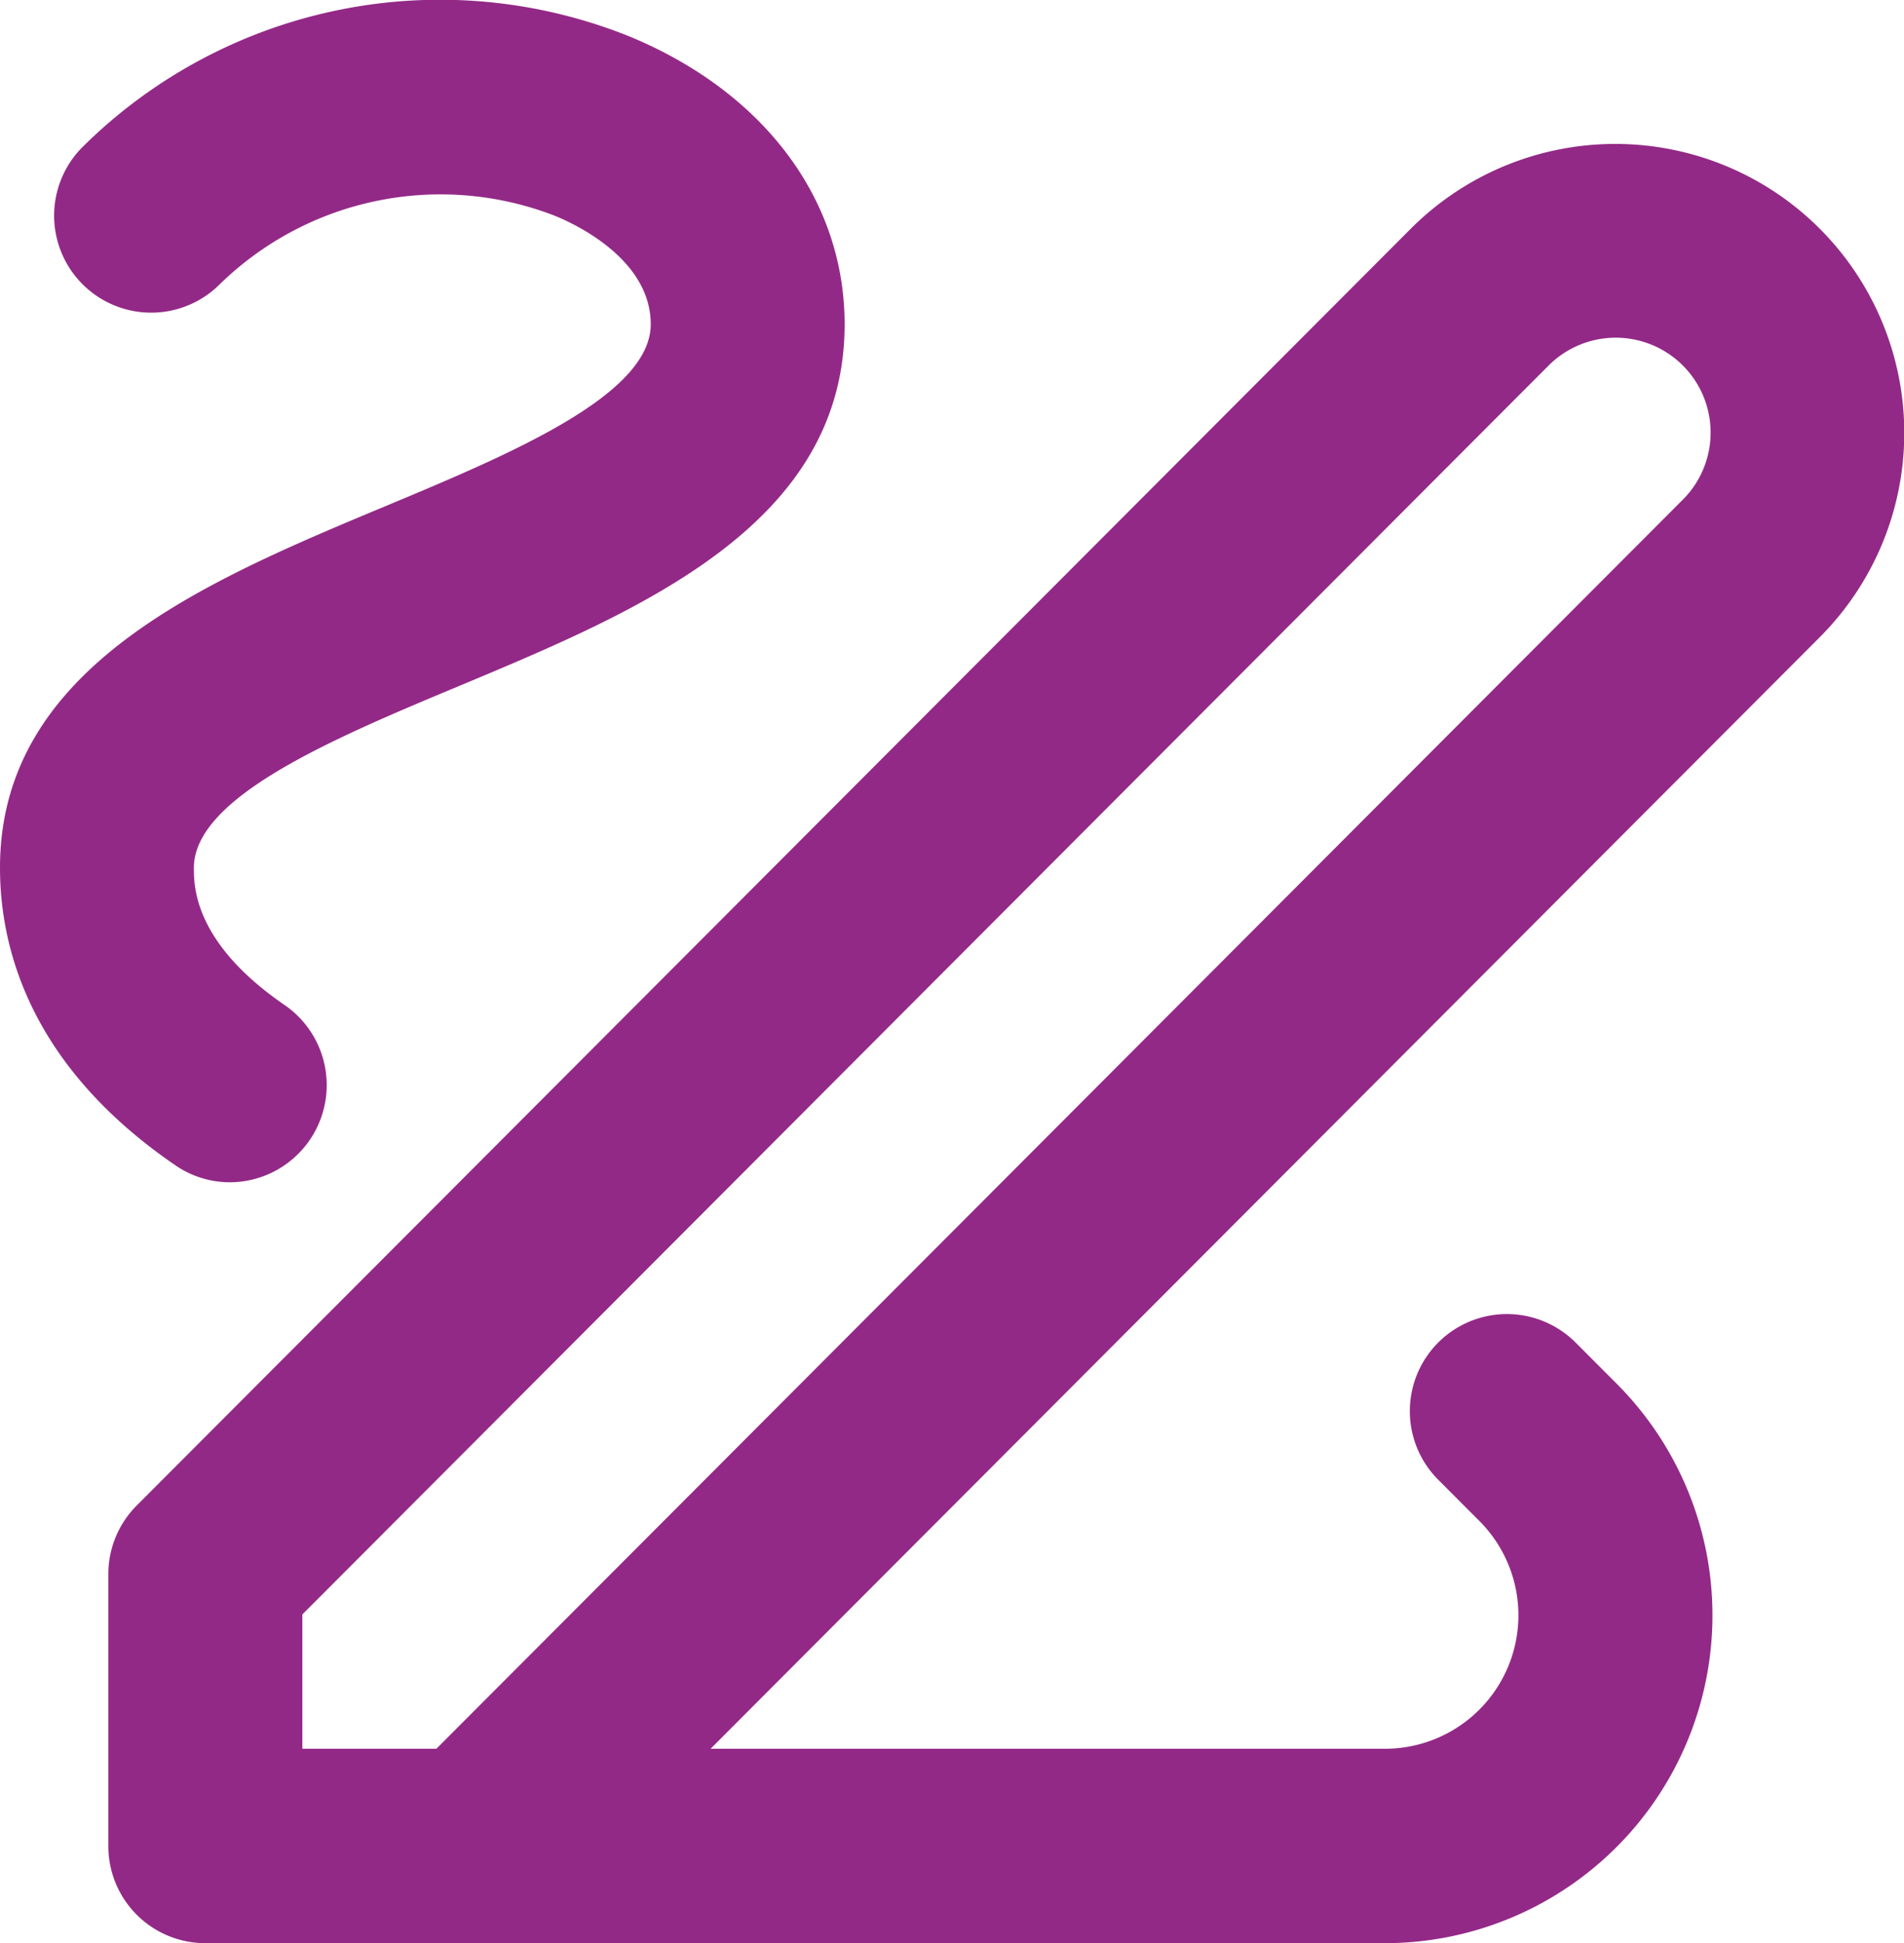
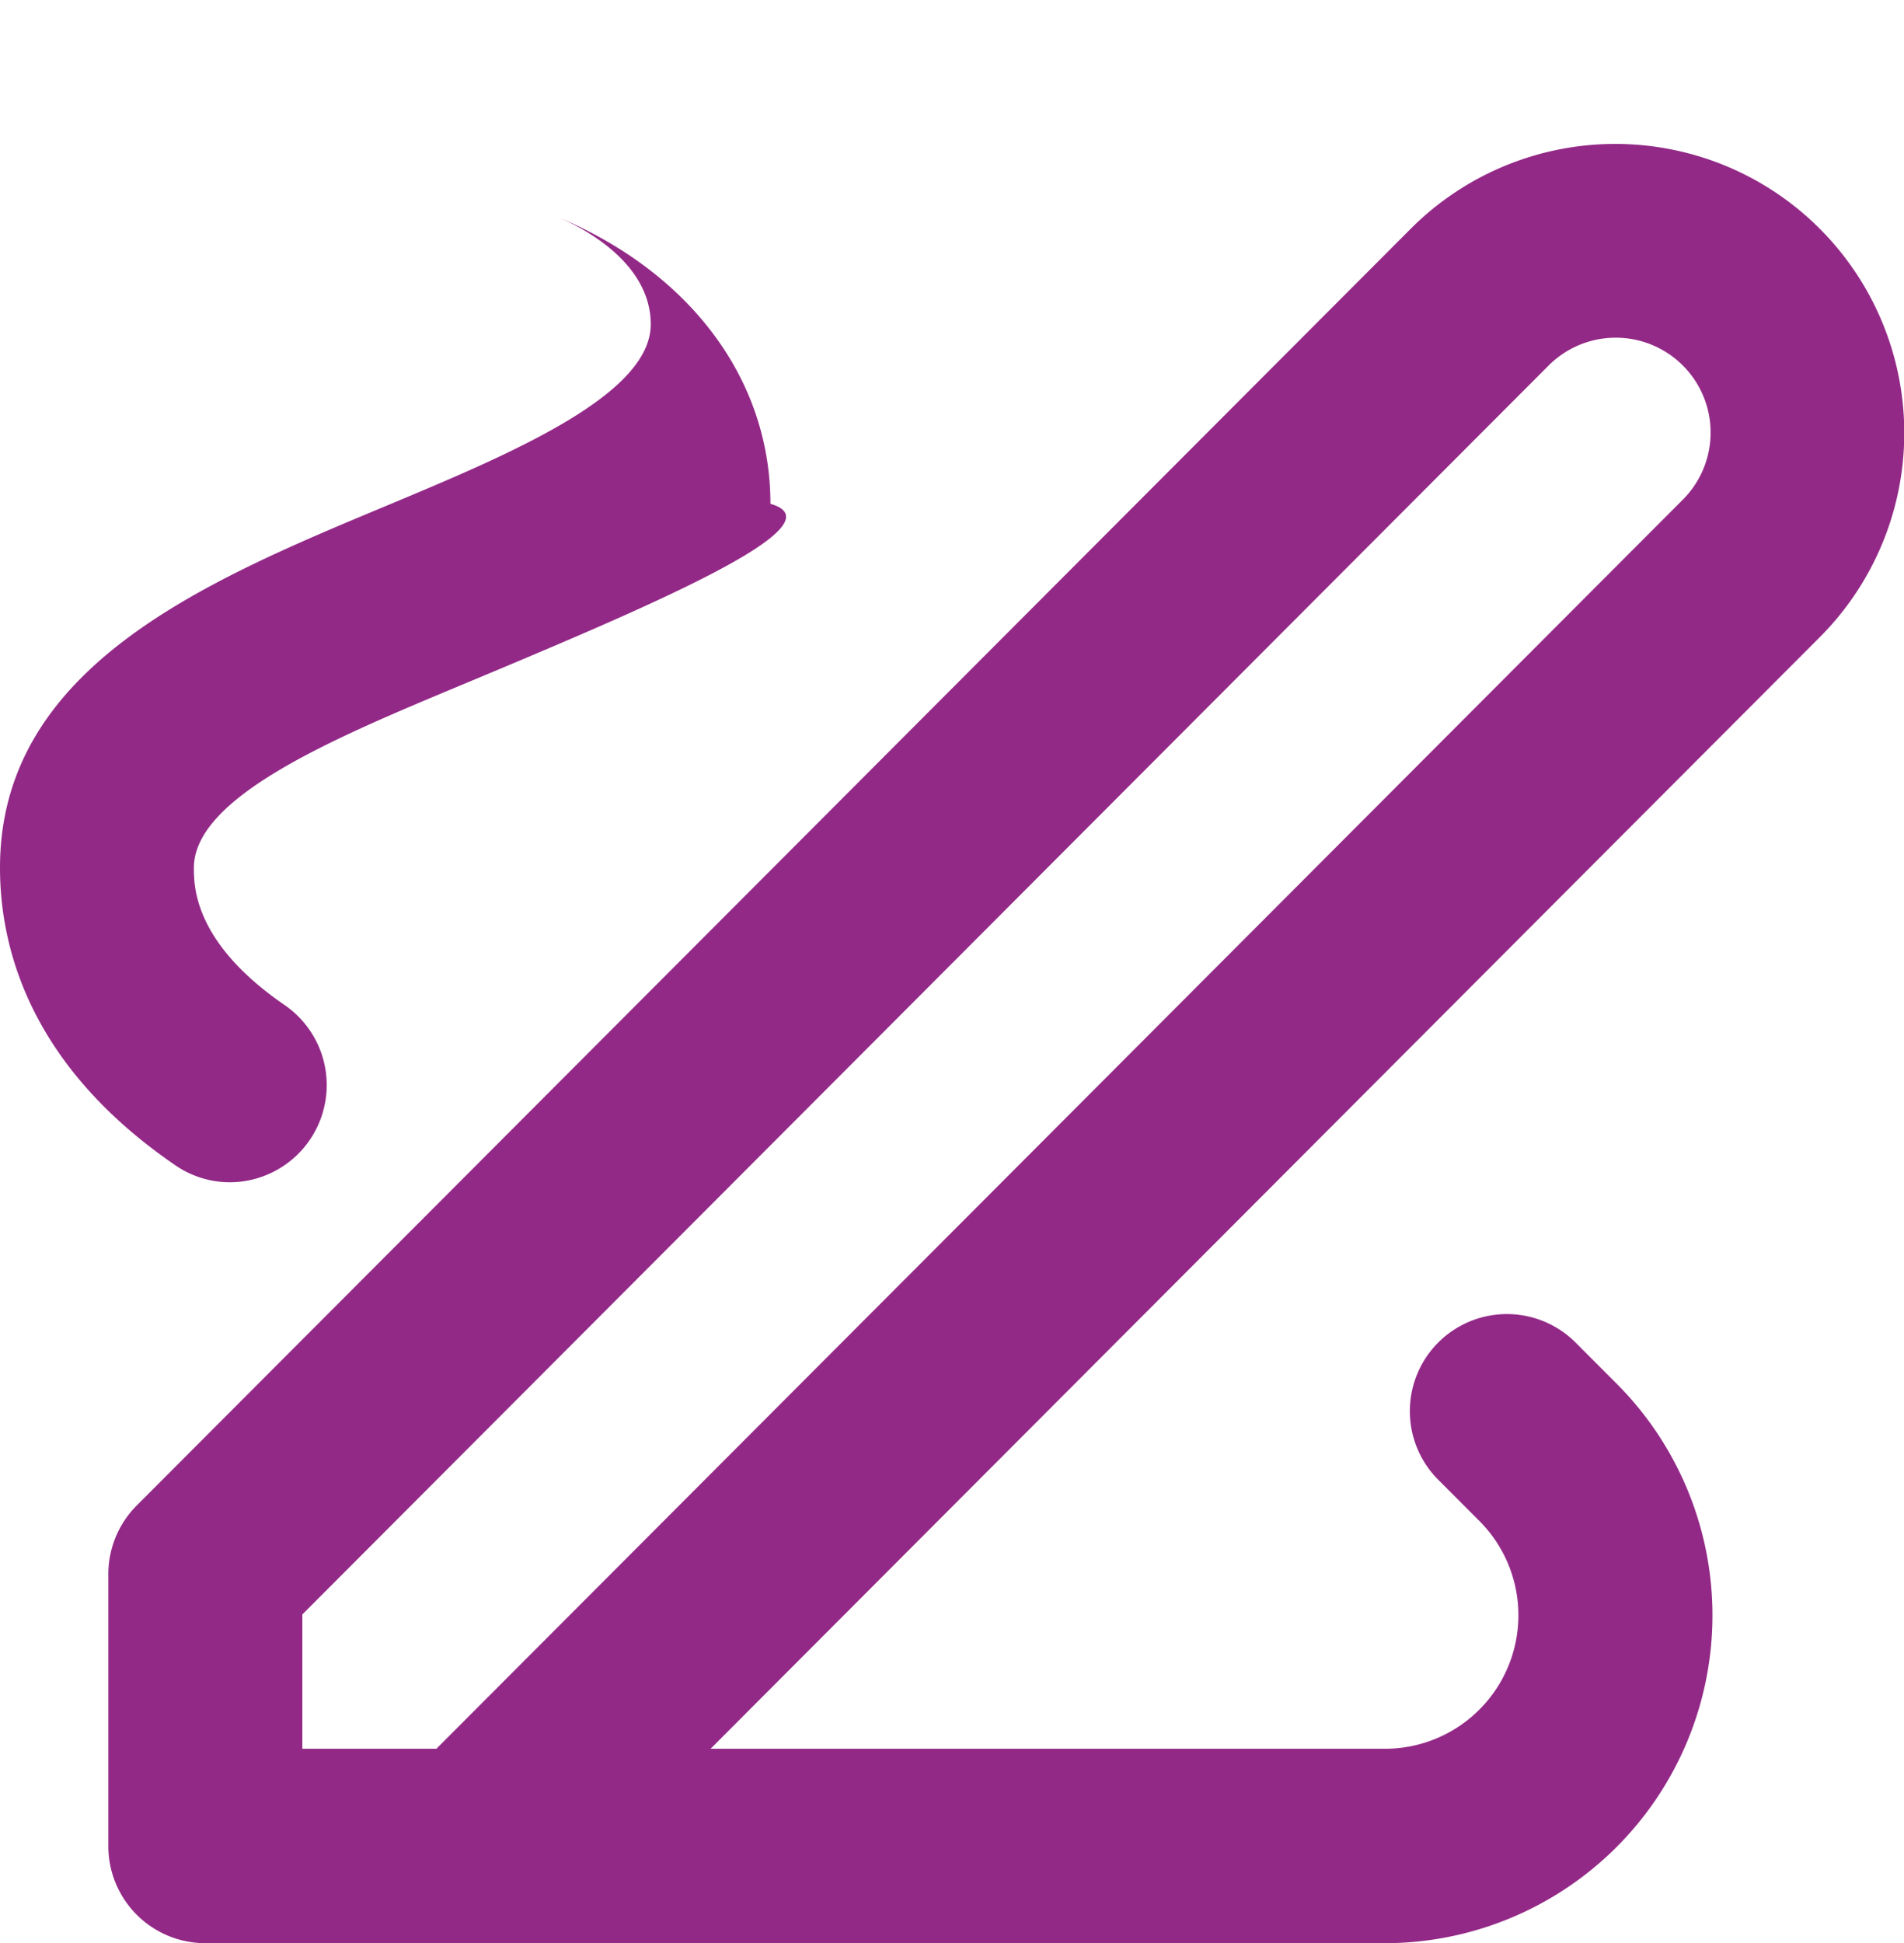
<svg xmlns="http://www.w3.org/2000/svg" width="58" height="59.186" viewBox="0 0 58 59.186">
-   <path id="draw-svgrepo-com" d="M43.2,60.1H7.257A2.956,2.956,0,0,1,4.3,57.138V48.861a2.962,2.962,0,0,1,.865-2.093l38.82-38.9A8.8,8.8,0,0,1,56.424,20.33L22.646,54.178H43.2a4.066,4.066,0,0,0,2.867-6.937l-1.251-1.253A2.956,2.956,0,0,1,48.991,41.8l1.251,1.253A9.987,9.987,0,0,1,43.2,60.1ZM10.21,54.178h4.083L52.248,16.145a2.89,2.89,0,1,0-4.083-4.091L10.21,50.087ZM8,36.923A2.935,2.935,0,0,1,6.334,36.4C1.925,33.379,1,29.806,1,27.342c0-6.111,6.231-8.713,11.729-11.008,3.794-1.584,8.094-3.38,8.094-5.545,0-1.942-2.207-3.009-2.883-3.29A9.627,9.627,0,0,0,7.693,9.571,2.956,2.956,0,0,1,3.517,5.386,15.462,15.462,0,0,1,20.2,2.031c4.088,1.7,6.529,4.971,6.529,8.758C26.729,16.9,20.5,19.5,15,21.8c-3.794,1.584-8.094,3.379-8.094,5.545,0,.564,0,2.282,2.765,4.18A2.96,2.96,0,0,1,8,36.923Z" transform="translate(-1 -0.911)" fill="#932987" />
+   <path id="draw-svgrepo-com" d="M43.2,60.1H7.257A2.956,2.956,0,0,1,4.3,57.138V48.861a2.962,2.962,0,0,1,.865-2.093l38.82-38.9A8.8,8.8,0,0,1,56.424,20.33L22.646,54.178H43.2a4.066,4.066,0,0,0,2.867-6.937l-1.251-1.253A2.956,2.956,0,0,1,48.991,41.8l1.251,1.253A9.987,9.987,0,0,1,43.2,60.1ZM10.21,54.178h4.083L52.248,16.145a2.89,2.89,0,1,0-4.083-4.091L10.21,50.087ZM8,36.923A2.935,2.935,0,0,1,6.334,36.4C1.925,33.379,1,29.806,1,27.342c0-6.111,6.231-8.713,11.729-11.008,3.794-1.584,8.094-3.38,8.094-5.545,0-1.942-2.207-3.009-2.883-3.29c4.088,1.7,6.529,4.971,6.529,8.758C26.729,16.9,20.5,19.5,15,21.8c-3.794,1.584-8.094,3.379-8.094,5.545,0,.564,0,2.282,2.765,4.18A2.96,2.96,0,0,1,8,36.923Z" transform="translate(-1 -0.911)" fill="#932987" />
</svg>